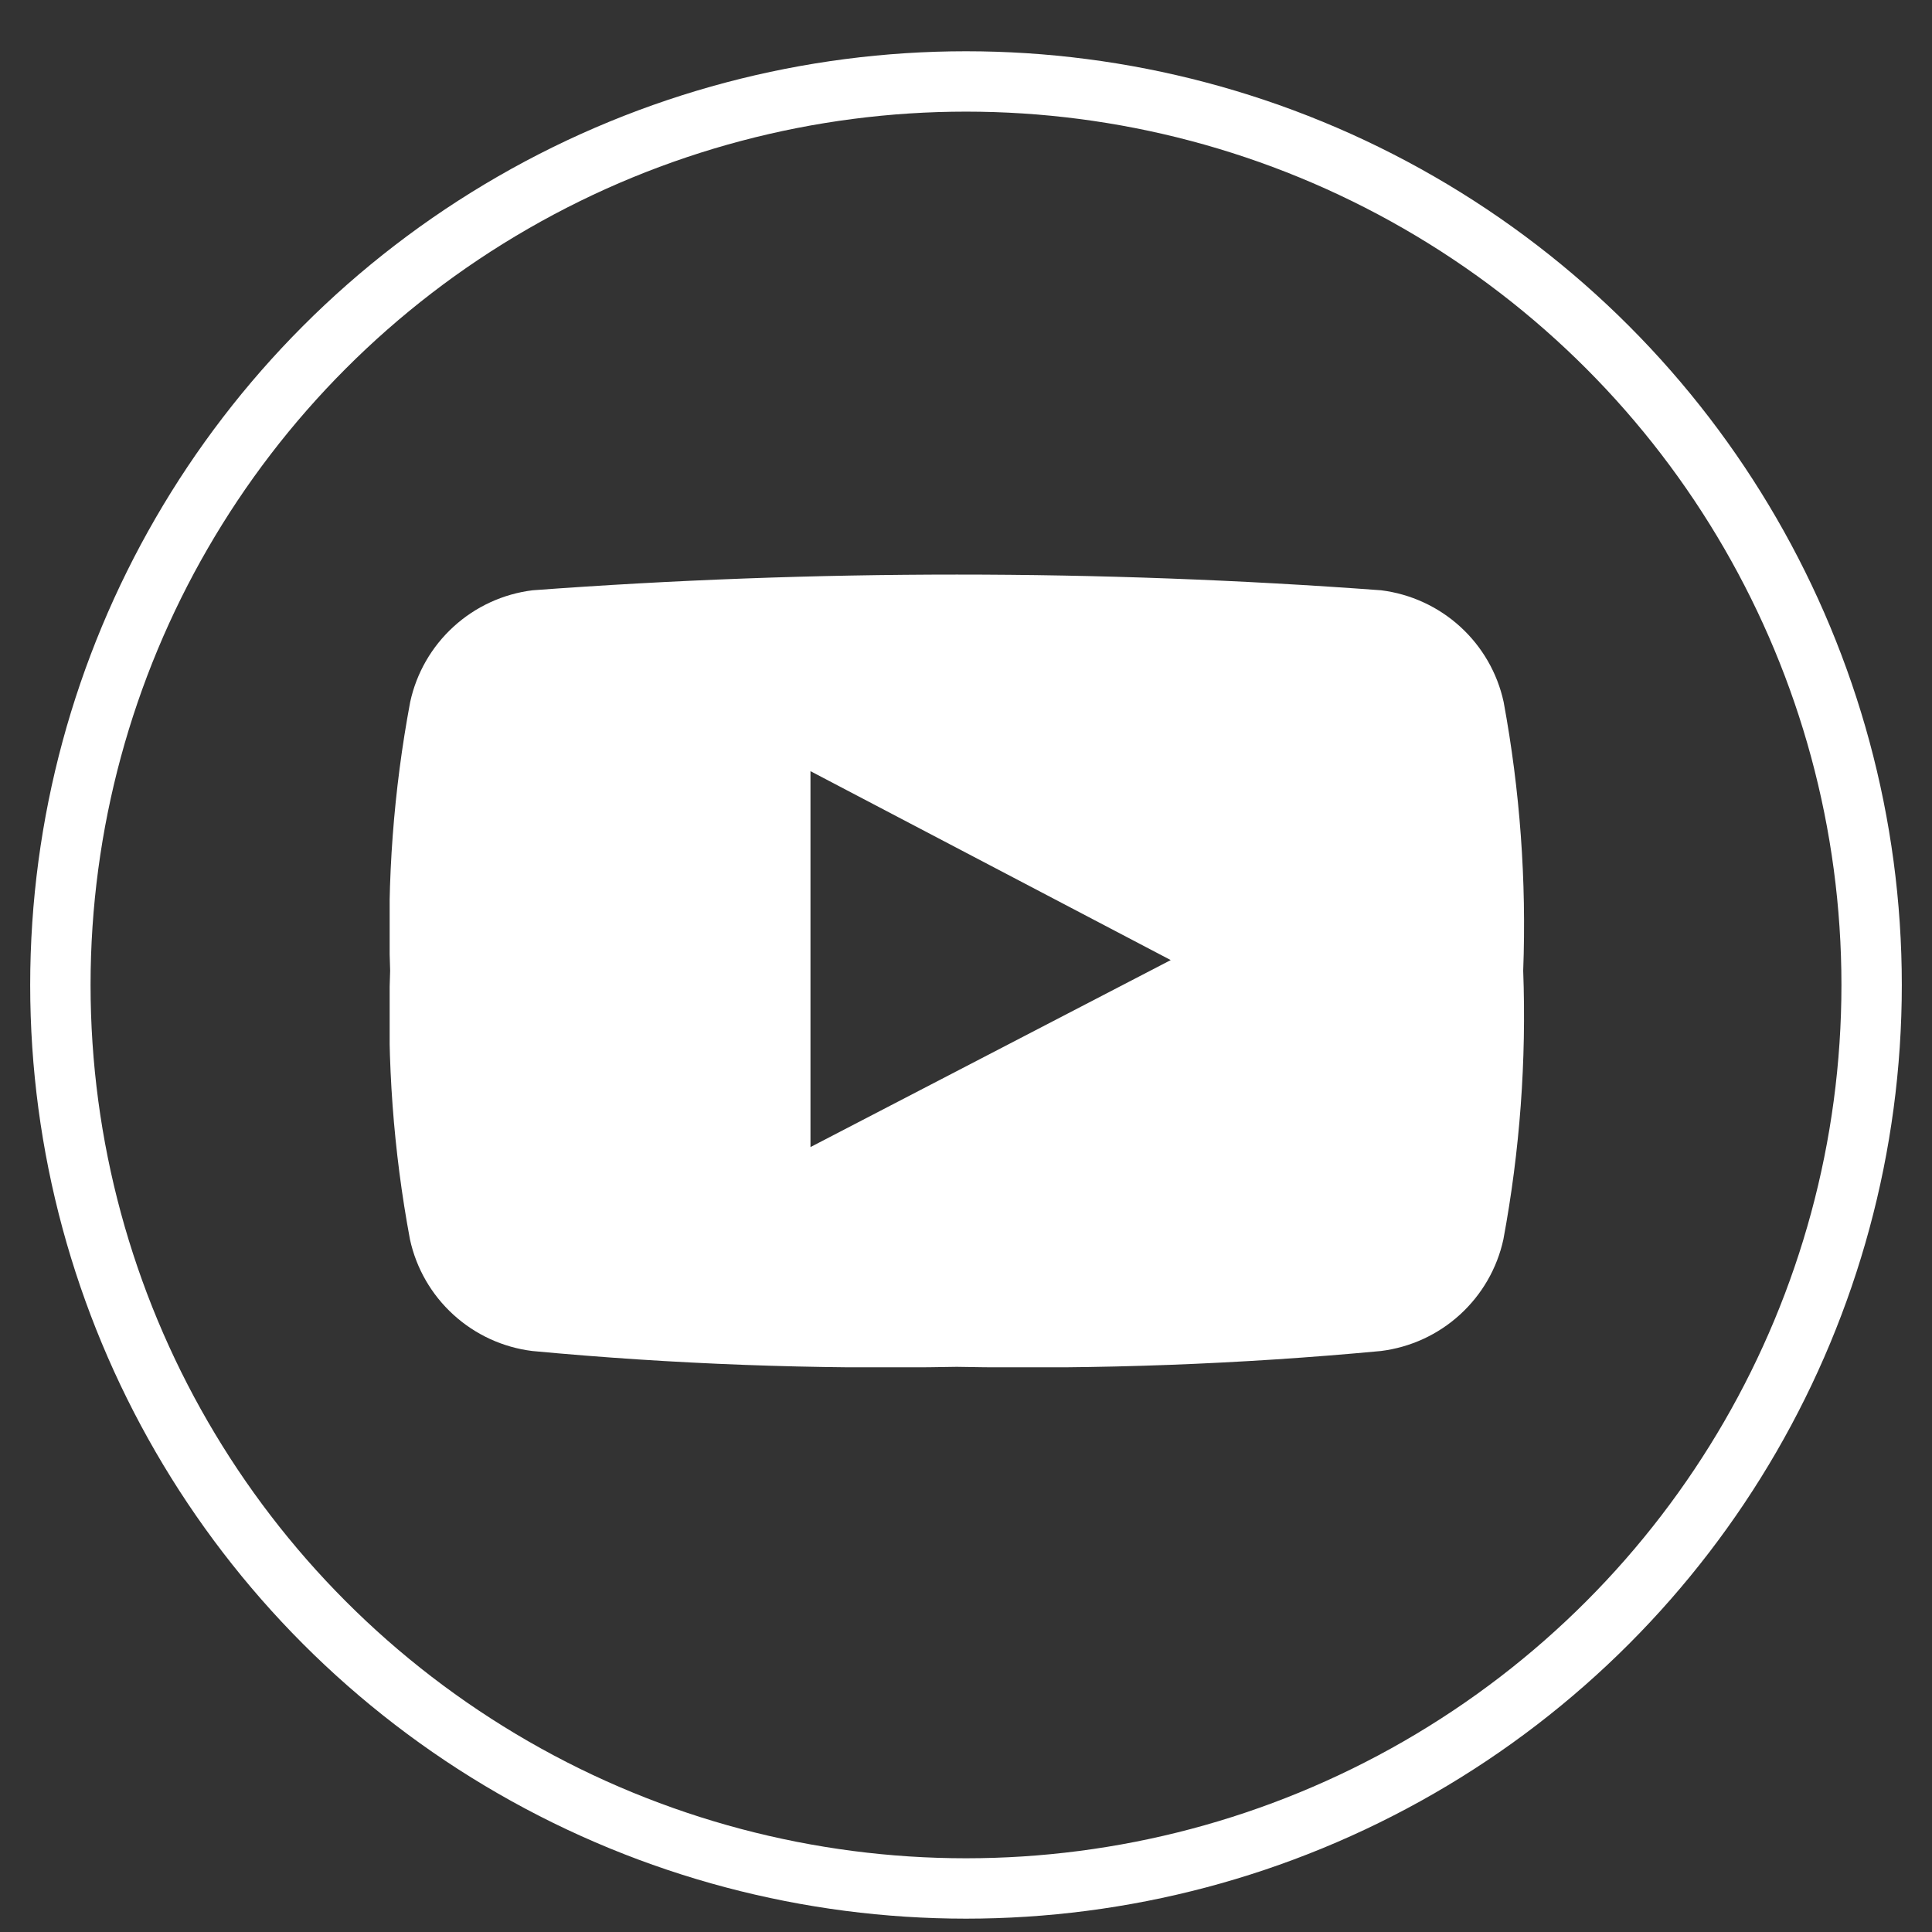
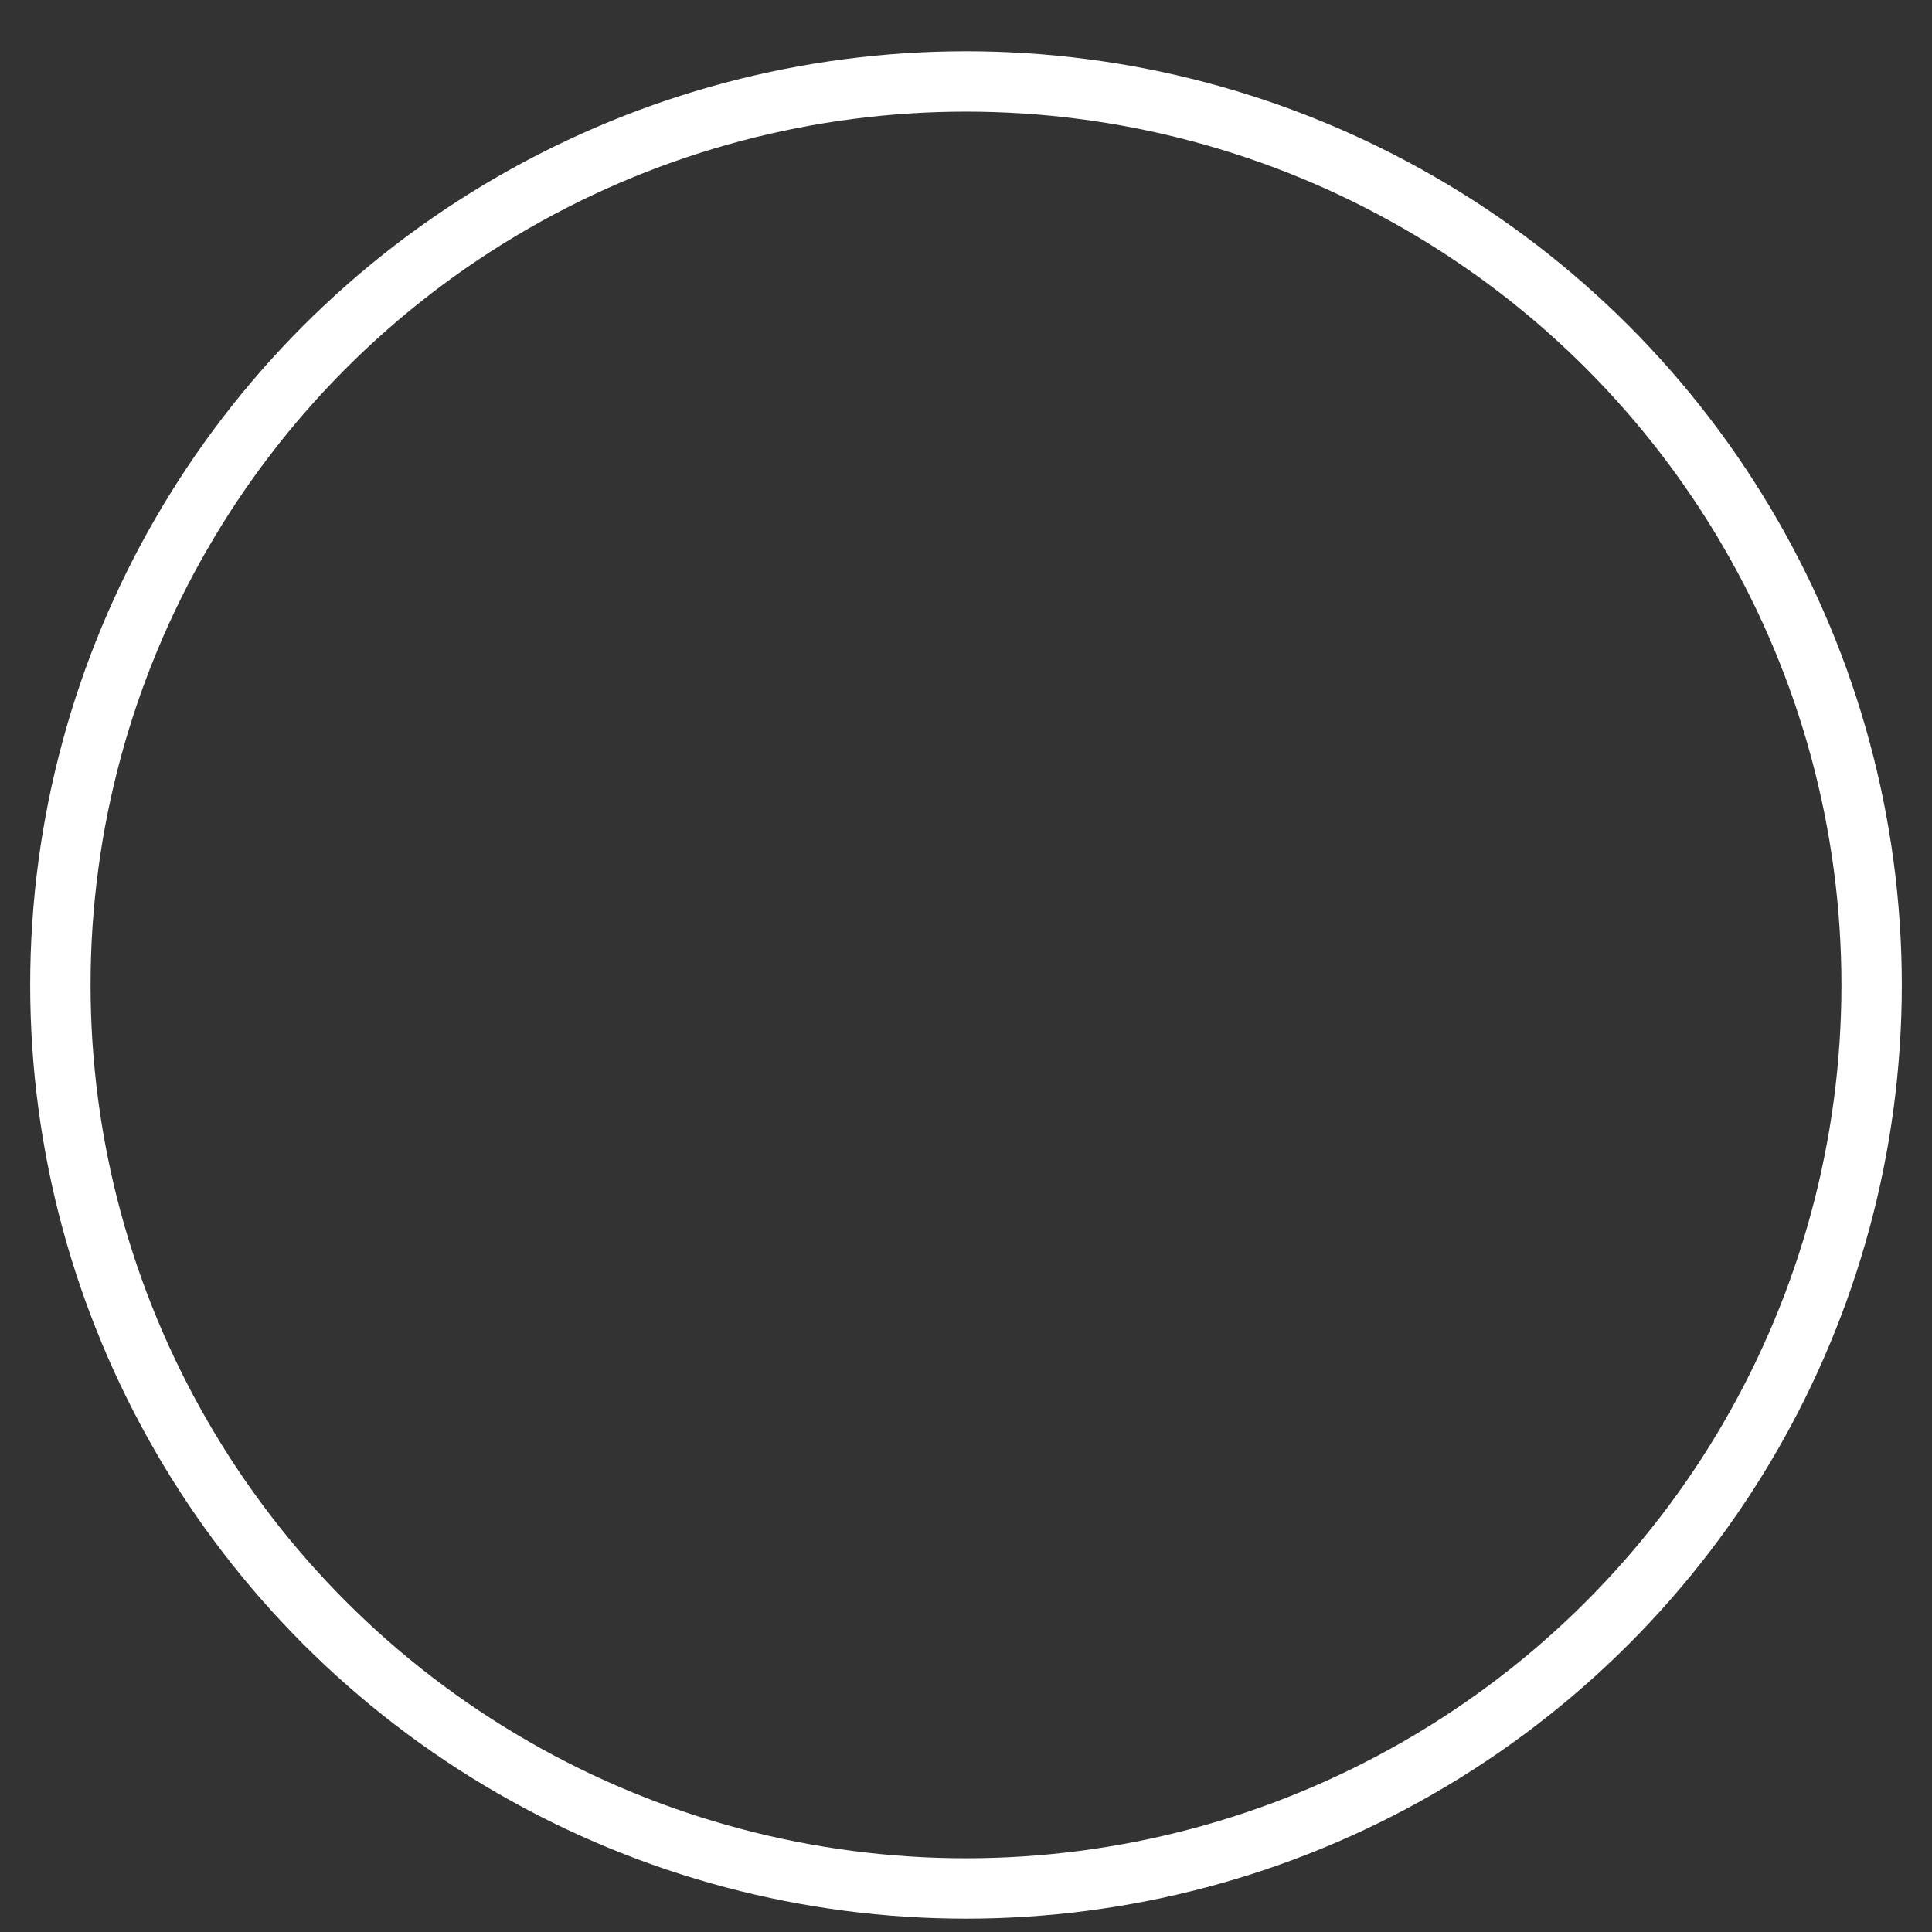
<svg xmlns="http://www.w3.org/2000/svg" width="32" height="32" viewBox="0 0 32 32" fill="none">
  <rect x="0" y="0" width="32" height="32" fill="#333333" stroke="none" />
  <g clip-path="url(#clip0_1782_1228)">
-     <path fill-rule="evenodd" clip-rule="evenodd" d="M24.905 11.627C24.801 11.147 24.549 10.711 24.186 10.38C23.823 10.049 23.365 9.838 22.876 9.777C18.198 9.43 13.5 9.43 8.821 9.777C8.333 9.837 7.875 10.048 7.512 10.38C7.149 10.711 6.898 11.147 6.794 11.627C6.519 13.094 6.408 14.586 6.462 16.077C6.407 17.568 6.516 19.06 6.79 20.527C6.894 21.007 7.145 21.443 7.508 21.774C7.871 22.106 8.329 22.317 8.817 22.377C11.153 22.596 13.5 22.683 15.845 22.639C18.191 22.683 20.537 22.596 22.872 22.377C23.361 22.316 23.819 22.106 24.182 21.774C24.545 21.443 24.797 21.007 24.901 20.527C25.174 19.06 25.284 17.568 25.229 16.077C25.285 14.586 25.176 13.094 24.905 11.627ZM13.424 18.999V12.773L19.391 15.902L13.424 18.999Z" fill="white" />
+     <path fill-rule="evenodd" clip-rule="evenodd" d="M24.905 11.627C24.801 11.147 24.549 10.711 24.186 10.38C18.198 9.43 13.5 9.43 8.821 9.777C8.333 9.837 7.875 10.048 7.512 10.38C7.149 10.711 6.898 11.147 6.794 11.627C6.519 13.094 6.408 14.586 6.462 16.077C6.407 17.568 6.516 19.06 6.79 20.527C6.894 21.007 7.145 21.443 7.508 21.774C7.871 22.106 8.329 22.317 8.817 22.377C11.153 22.596 13.5 22.683 15.845 22.639C18.191 22.683 20.537 22.596 22.872 22.377C23.361 22.316 23.819 22.106 24.182 21.774C24.545 21.443 24.797 21.007 24.901 20.527C25.174 19.06 25.284 17.568 25.229 16.077C25.285 14.586 25.176 13.094 24.905 11.627ZM13.424 18.999V12.773L19.391 15.902L13.424 18.999Z" fill="white" />
  </g>
  <ellipse cx="16" cy="16.314" rx="15" ry="14.965" stroke="white" />
  <defs>
    <clipPath id="clip0_1782_1228">
-       <rect width="18.792" height="13.136" fill="white" transform="translate(6.454 9.511)" />
-     </clipPath>
+       </clipPath>
  </defs>
</svg>